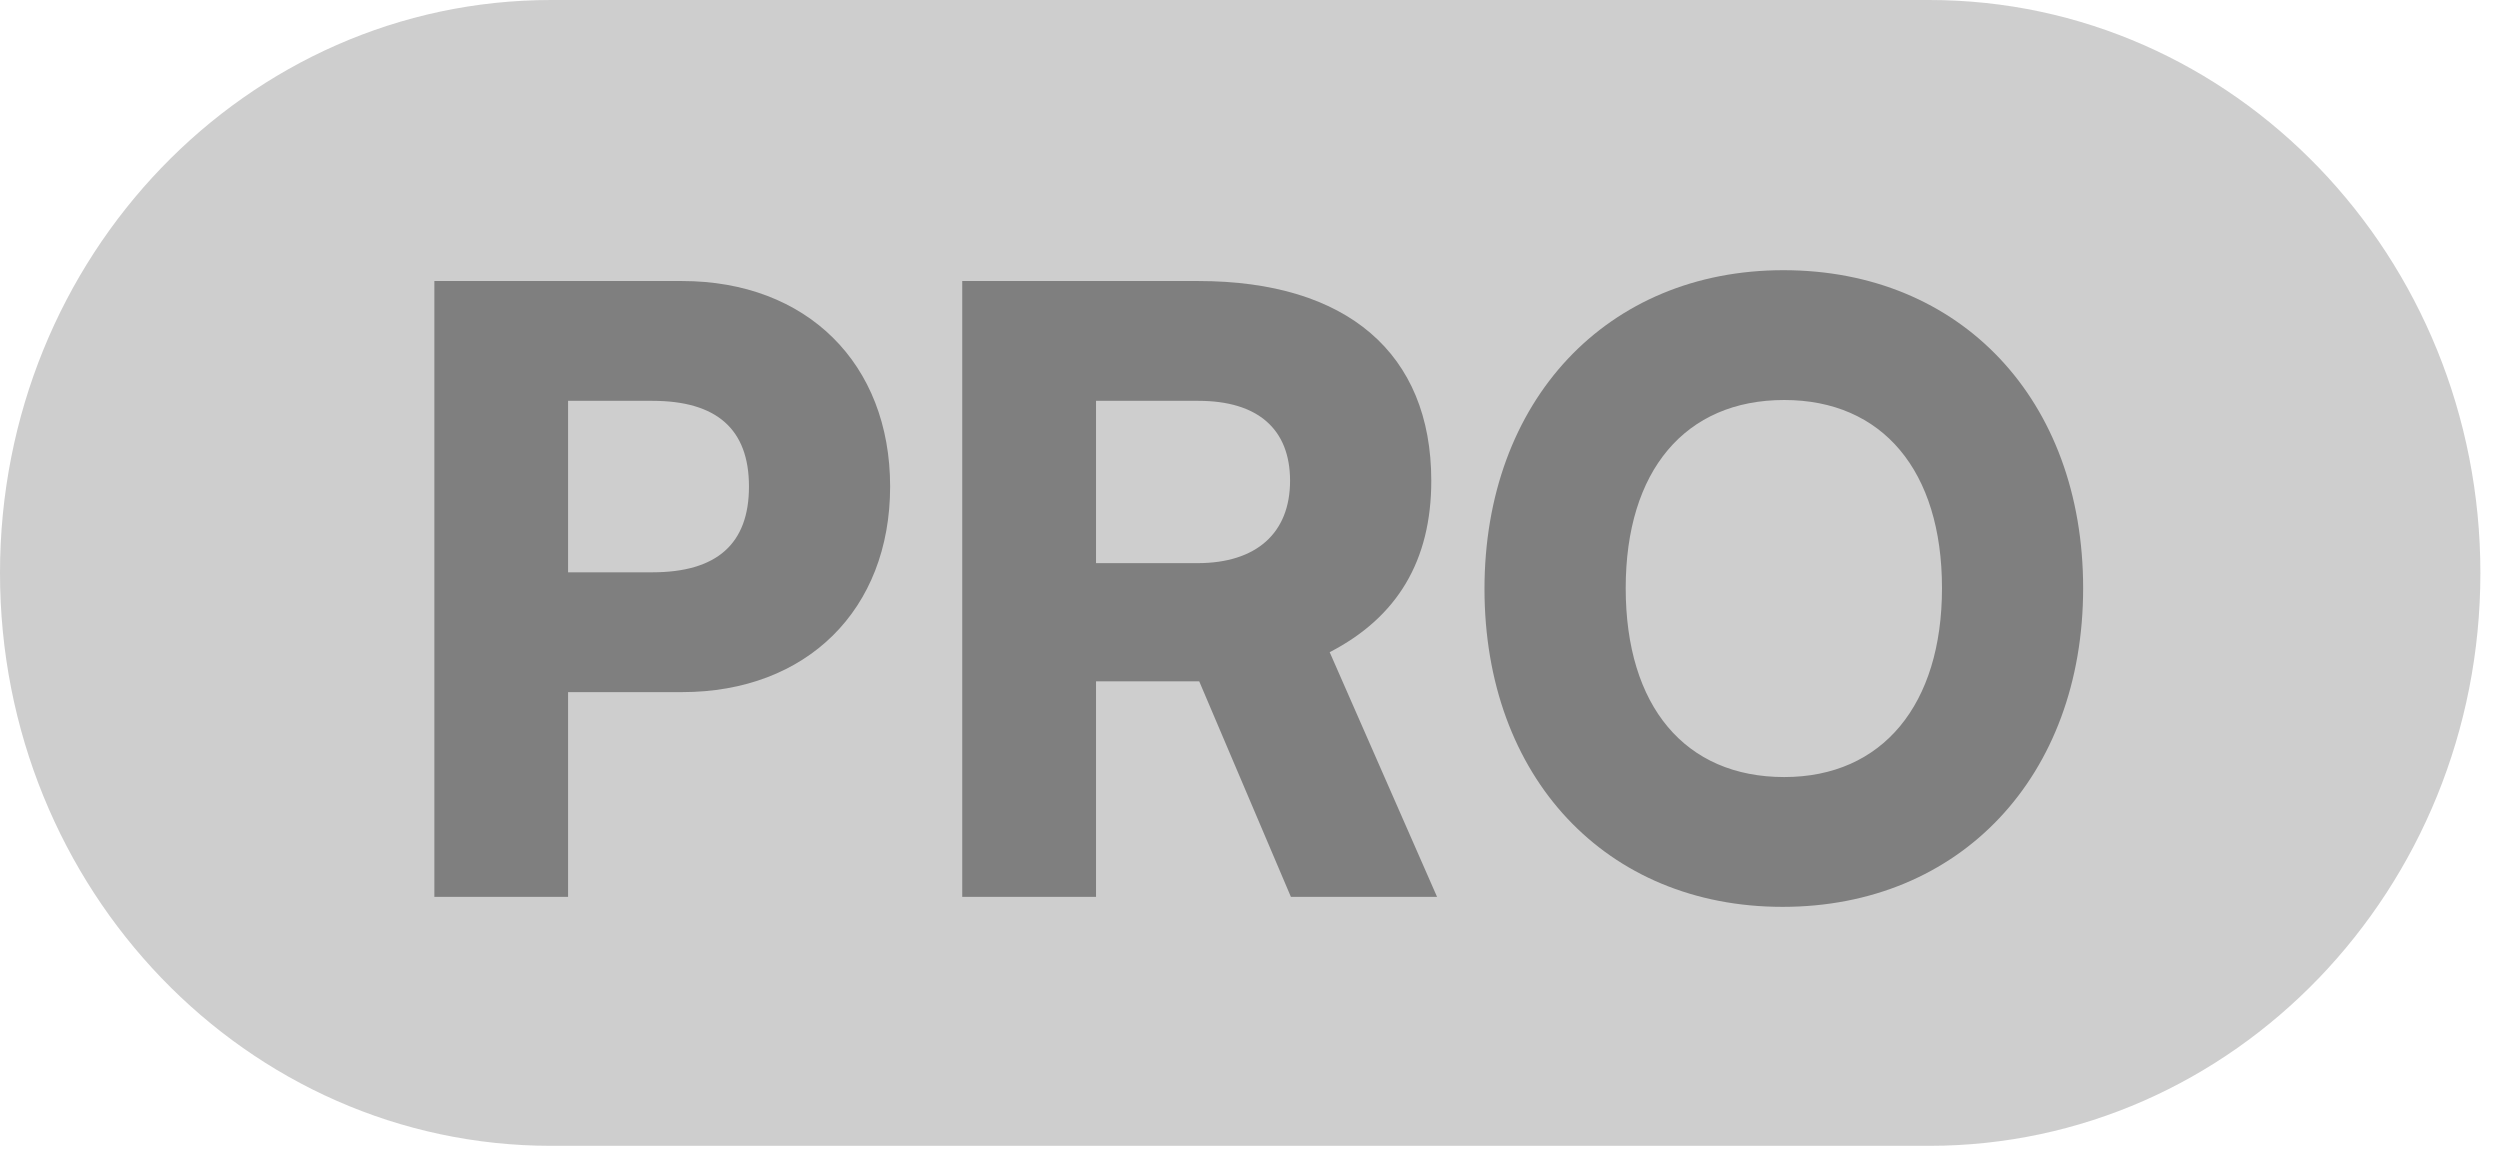
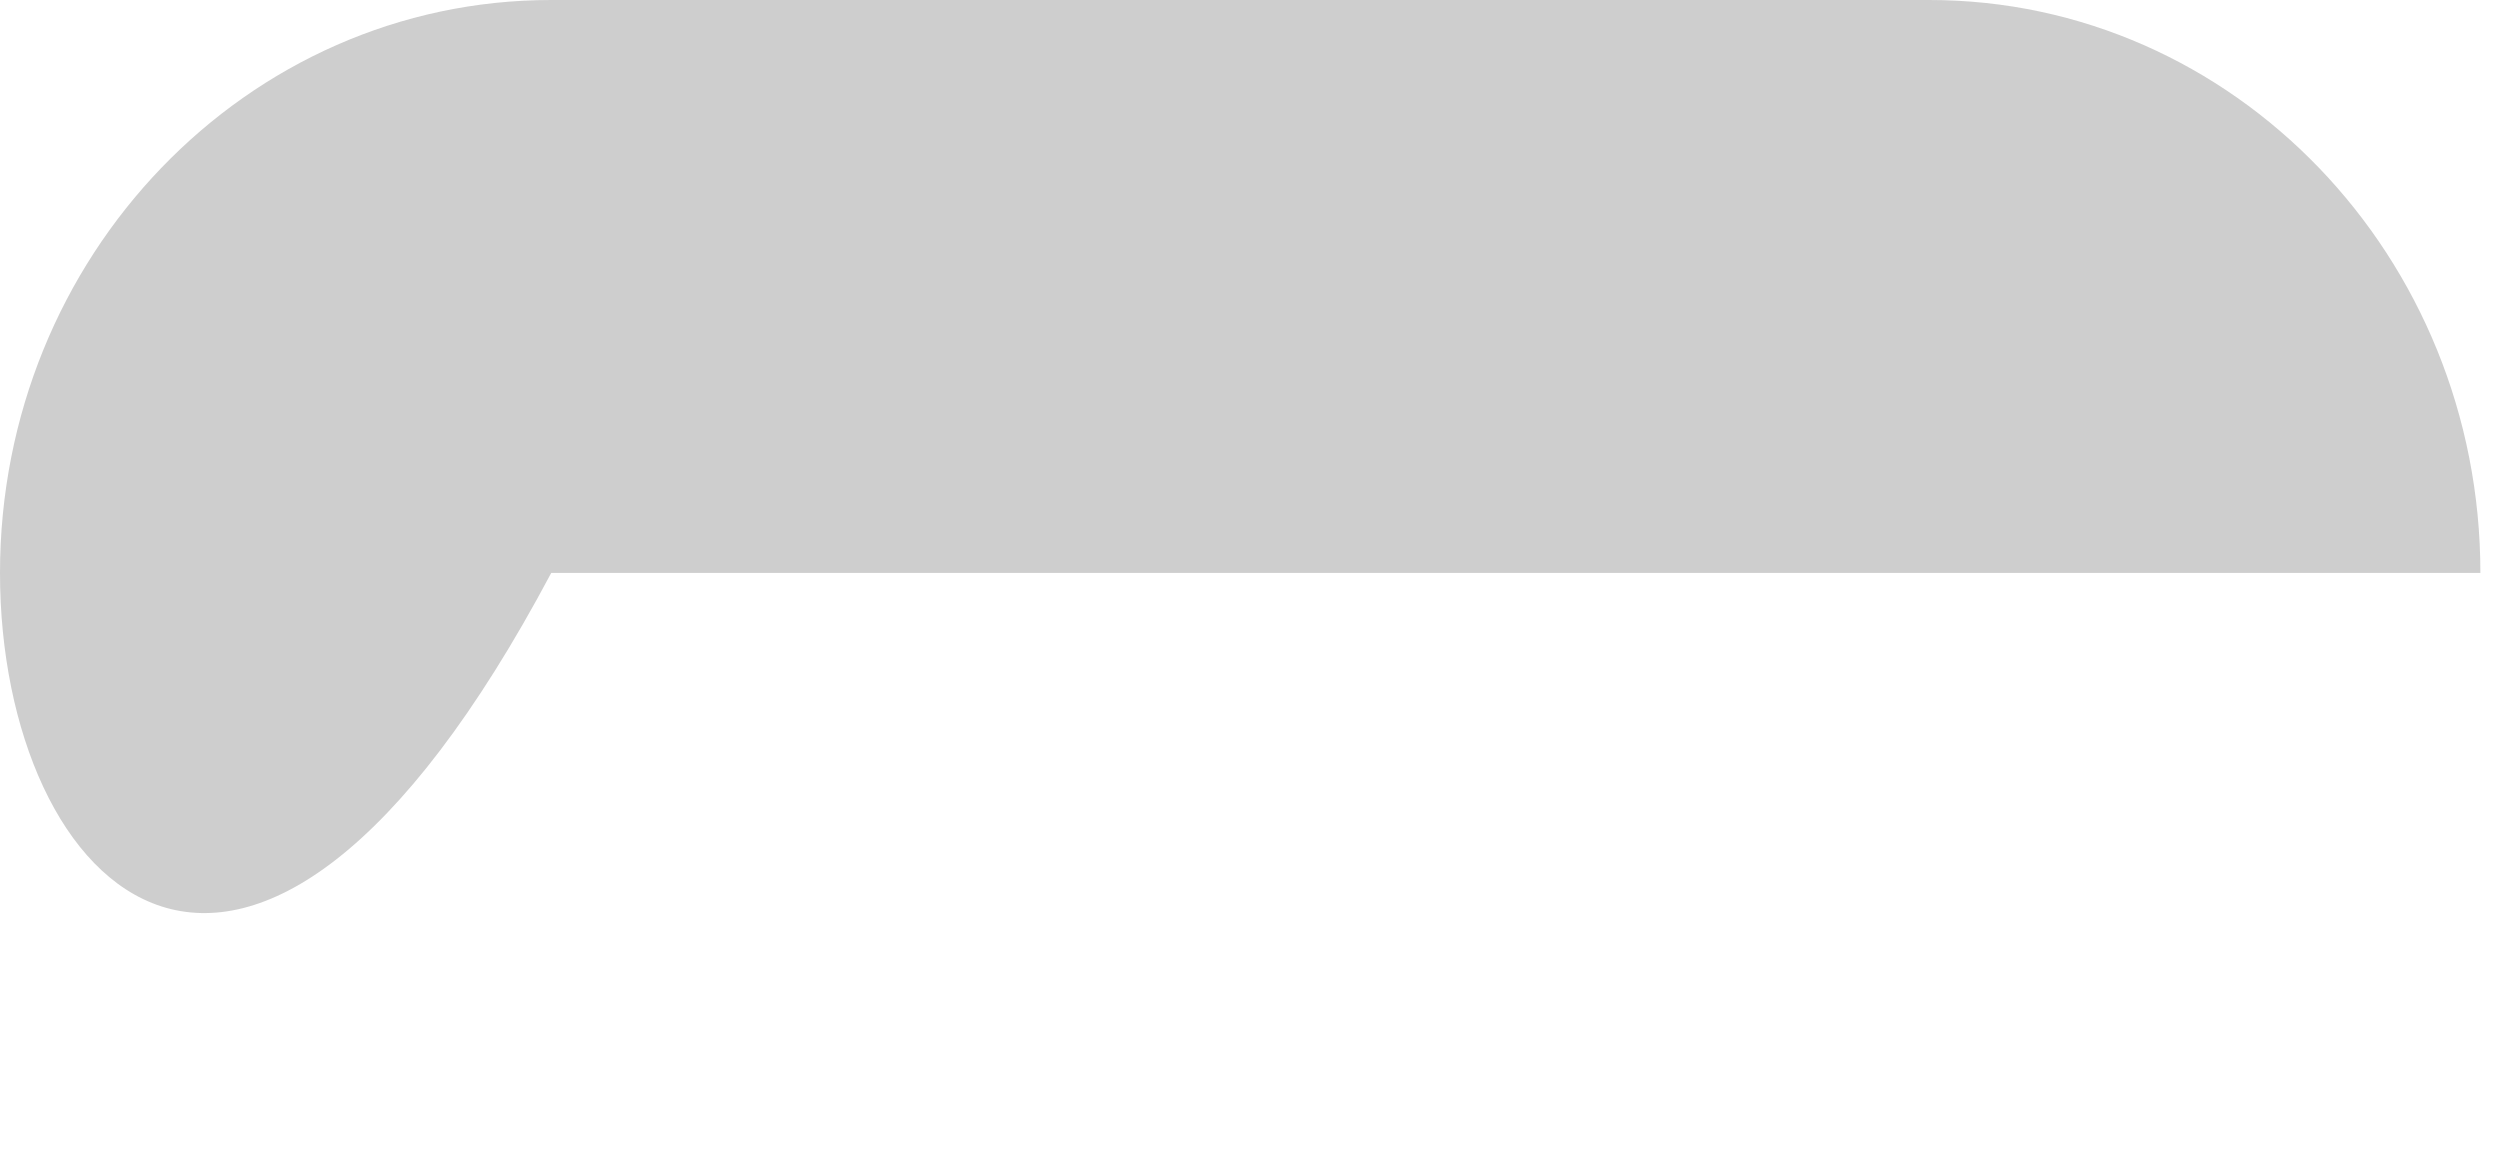
<svg xmlns="http://www.w3.org/2000/svg" width="39" height="18" viewBox="0 0 39 18" fill="none">
  <g opacity="0.5">
-     <path d="M0 8.938C0 4.001 3.85 0 8.599 0H30.095C34.844 0 38.694 4.001 38.694 8.938C38.694 13.873 34.844 17.875 30.095 17.875H8.599C3.85 17.875 0 13.873 0 8.938Z" fill="#9D9D9D" />
-     <path d="M32.497 9.175C32.497 12.109 30.578 14.147 27.808 14.147C25.052 14.147 23.158 12.122 23.158 9.187C23.158 6.253 25.065 4.215 27.821 4.215C30.591 4.215 32.497 6.24 32.497 9.175ZM30.295 9.175C30.295 7.344 29.367 6.24 27.834 6.24C26.288 6.24 25.361 7.344 25.361 9.175C25.361 11.018 26.288 12.122 27.834 12.122C29.367 12.122 30.295 10.992 30.295 9.175Z" fill="black" />
-     <path d="M17.098 13.991H15.011V4.384H18.695C21.014 4.384 22.328 5.513 22.328 7.5C22.328 8.746 21.799 9.629 20.743 10.174L22.418 13.991H20.138L18.708 10.629H17.098V13.991ZM17.098 6.253V8.785H18.682C19.597 8.785 20.125 8.318 20.125 7.5C20.125 6.695 19.623 6.253 18.695 6.253H17.098Z" fill="black" />
-     <path d="M10.64 10.797H8.862V13.991H6.776V4.384H10.64C12.585 4.384 13.886 5.669 13.886 7.59C13.886 9.512 12.585 10.797 10.64 10.797ZM10.176 6.253H8.862V8.928H10.176C11.181 8.928 11.684 8.486 11.684 7.59C11.684 6.695 11.181 6.253 10.176 6.253Z" fill="black" />
+     <path d="M0 8.938C0 4.001 3.85 0 8.599 0H30.095C34.844 0 38.694 4.001 38.694 8.938H8.599C3.85 17.875 0 13.873 0 8.938Z" fill="#9D9D9D" />
  </g>
</svg>